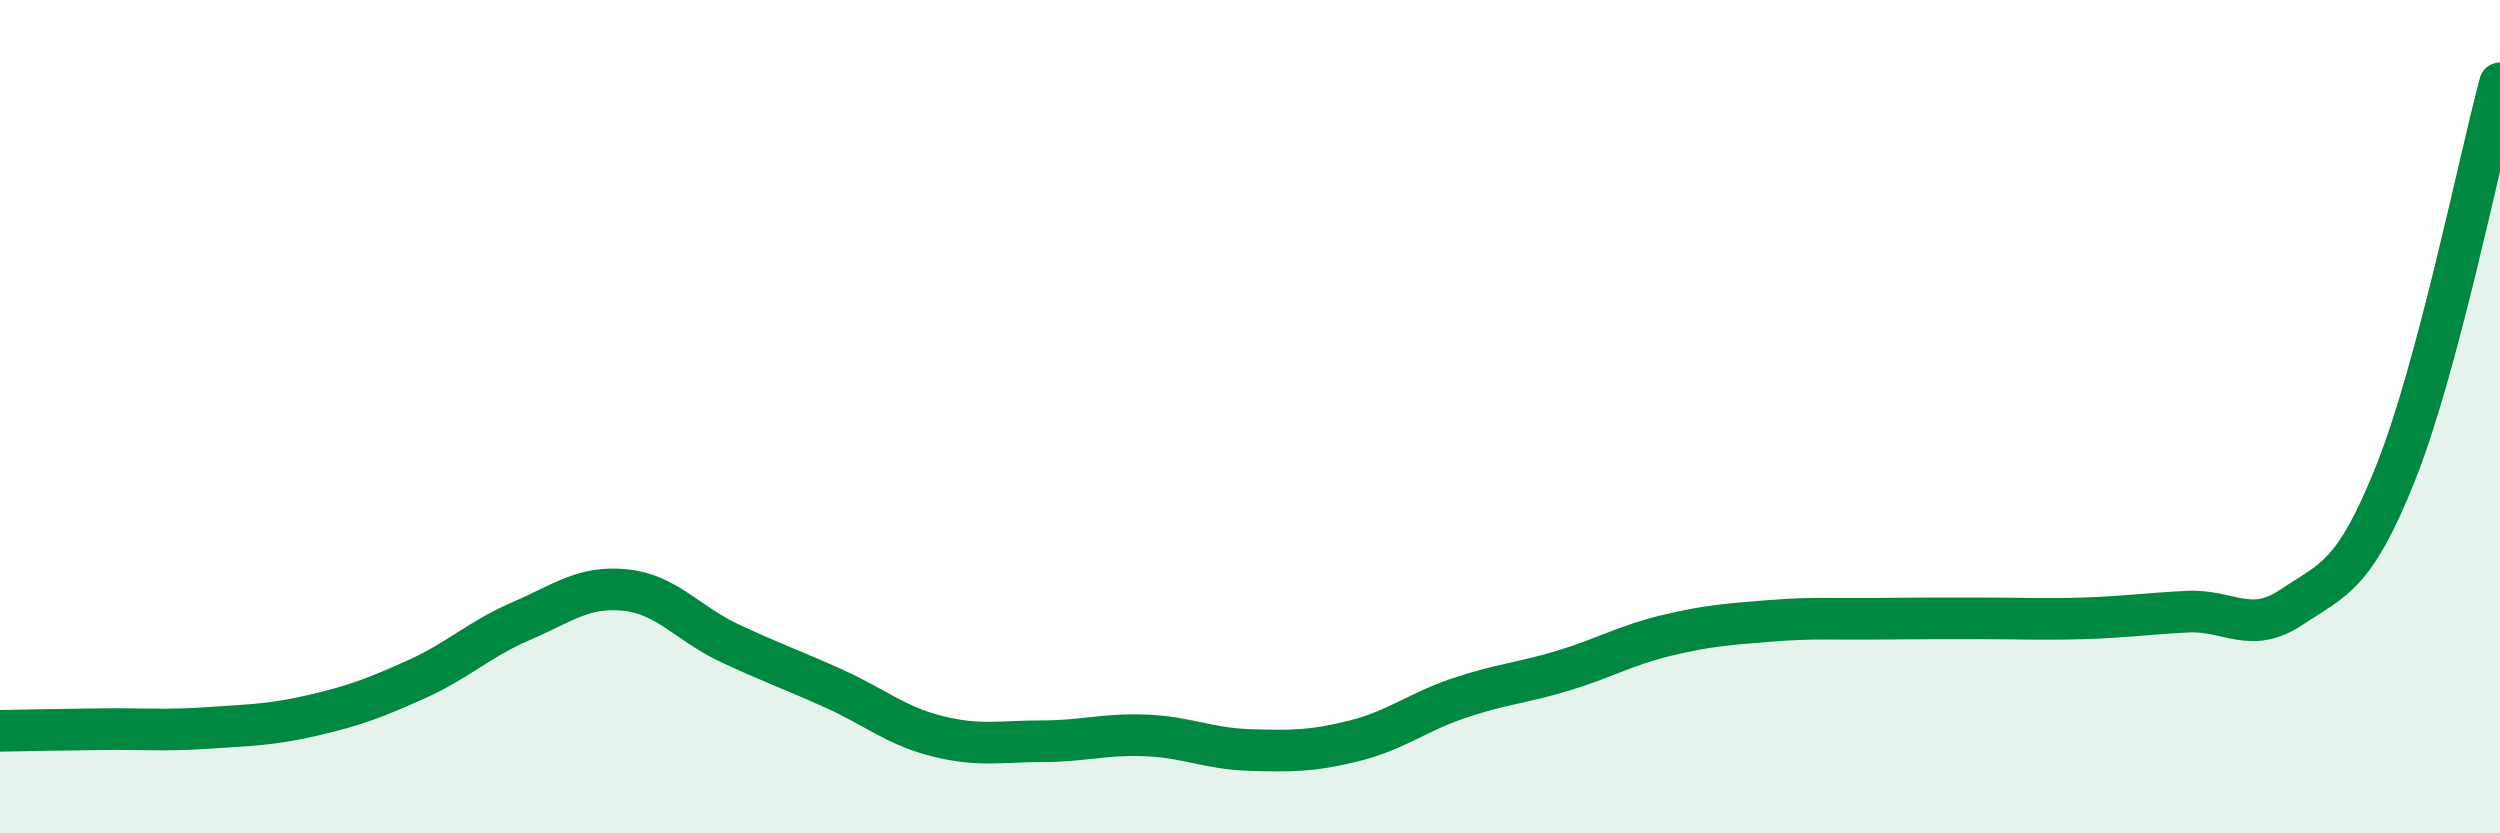
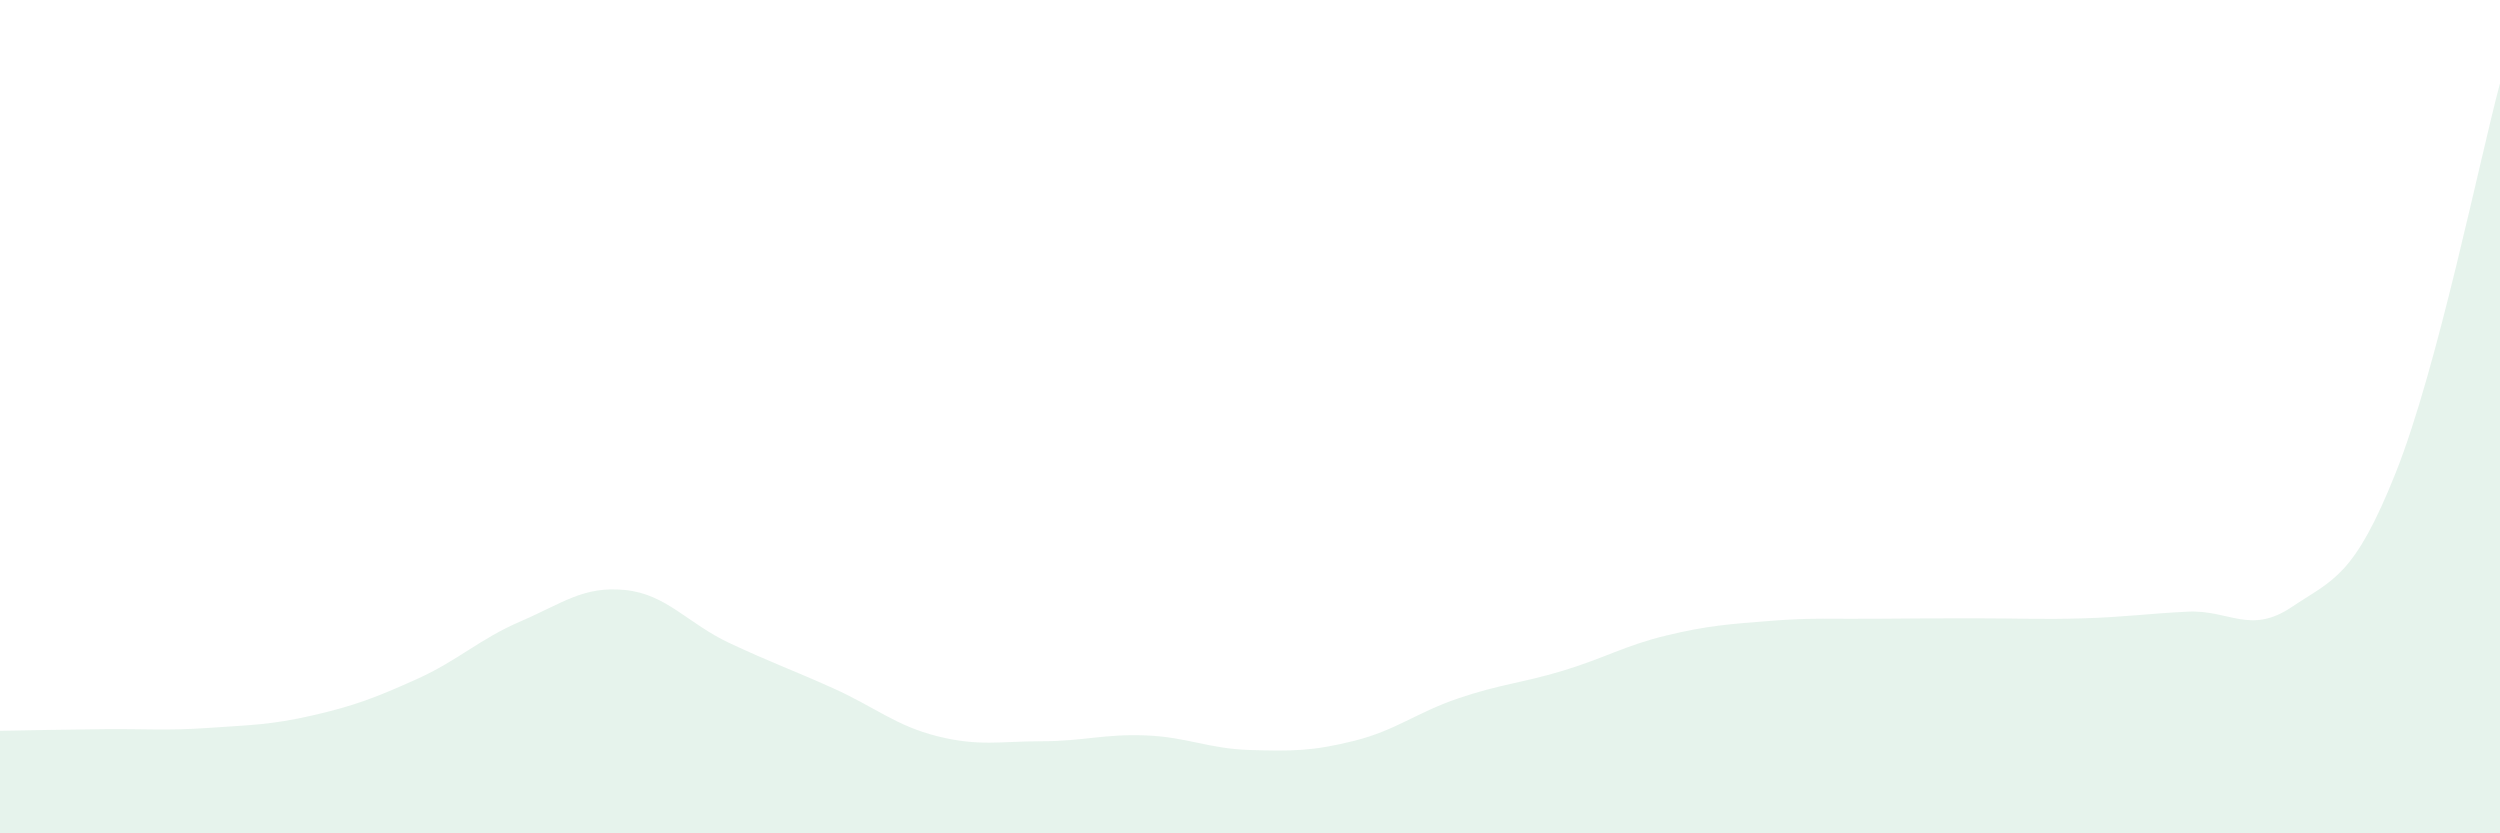
<svg xmlns="http://www.w3.org/2000/svg" width="60" height="20" viewBox="0 0 60 20">
  <path d="M 0,17.54 C 0.5,17.53 1.5,17.51 2.5,17.5 C 3.5,17.49 4,17.54 5,17.47 C 6,17.4 6.5,17.4 7.5,17.17 C 8.5,16.94 9,16.75 10,16.3 C 11,15.85 11.5,15.34 12.5,14.91 C 13.5,14.48 14,14.06 15,14.16 C 16,14.26 16.5,14.96 17.5,15.43 C 18.5,15.9 19,16.07 20,16.52 C 21,16.97 21.5,17.42 22.5,17.67 C 23.5,17.92 24,17.79 25,17.79 C 26,17.79 26.5,17.61 27.5,17.65 C 28.5,17.69 29,17.97 30,18 C 31,18.03 31.5,18.03 32.5,17.78 C 33.5,17.53 34,17.1 35,16.76 C 36,16.42 36.5,16.4 37.5,16.1 C 38.5,15.8 39,15.49 40,15.25 C 41,15.01 41.5,14.98 42.5,14.9 C 43.5,14.82 44,14.86 45,14.85 C 46,14.84 46.5,14.84 47.5,14.84 C 48.5,14.84 49,14.87 50,14.84 C 51,14.81 51.5,14.73 52.5,14.68 C 53.5,14.63 54,15.24 55,14.57 C 56,13.9 56.5,13.85 57.5,11.34 C 58.5,8.83 59.5,3.87 60,2L60 20L0 20Z" fill="#008740" opacity="0.1" stroke-linecap="round" stroke-linejoin="round" />
-   <path d="M 0,17.54 C 0.5,17.53 1.5,17.51 2.5,17.5 C 3.5,17.49 4,17.54 5,17.47 C 6,17.4 6.5,17.4 7.5,17.17 C 8.5,16.94 9,16.75 10,16.3 C 11,15.85 11.5,15.34 12.5,14.91 C 13.5,14.48 14,14.06 15,14.16 C 16,14.26 16.5,14.96 17.5,15.43 C 18.5,15.9 19,16.07 20,16.52 C 21,16.97 21.5,17.42 22.5,17.67 C 23.5,17.92 24,17.79 25,17.79 C 26,17.79 26.5,17.61 27.5,17.65 C 28.5,17.69 29,17.97 30,18 C 31,18.03 31.5,18.03 32.5,17.78 C 33.5,17.53 34,17.1 35,16.76 C 36,16.42 36.5,16.4 37.5,16.1 C 38.5,15.8 39,15.49 40,15.25 C 41,15.01 41.5,14.98 42.5,14.9 C 43.5,14.82 44,14.86 45,14.85 C 46,14.84 46.5,14.84 47.5,14.84 C 48.5,14.84 49,14.87 50,14.84 C 51,14.81 51.5,14.73 52.5,14.68 C 53.5,14.63 54,15.24 55,14.57 C 56,13.9 56.5,13.85 57.5,11.34 C 58.5,8.83 59.5,3.87 60,2" stroke="#008740" stroke-width="1" fill="none" stroke-linecap="round" stroke-linejoin="round" />
</svg>